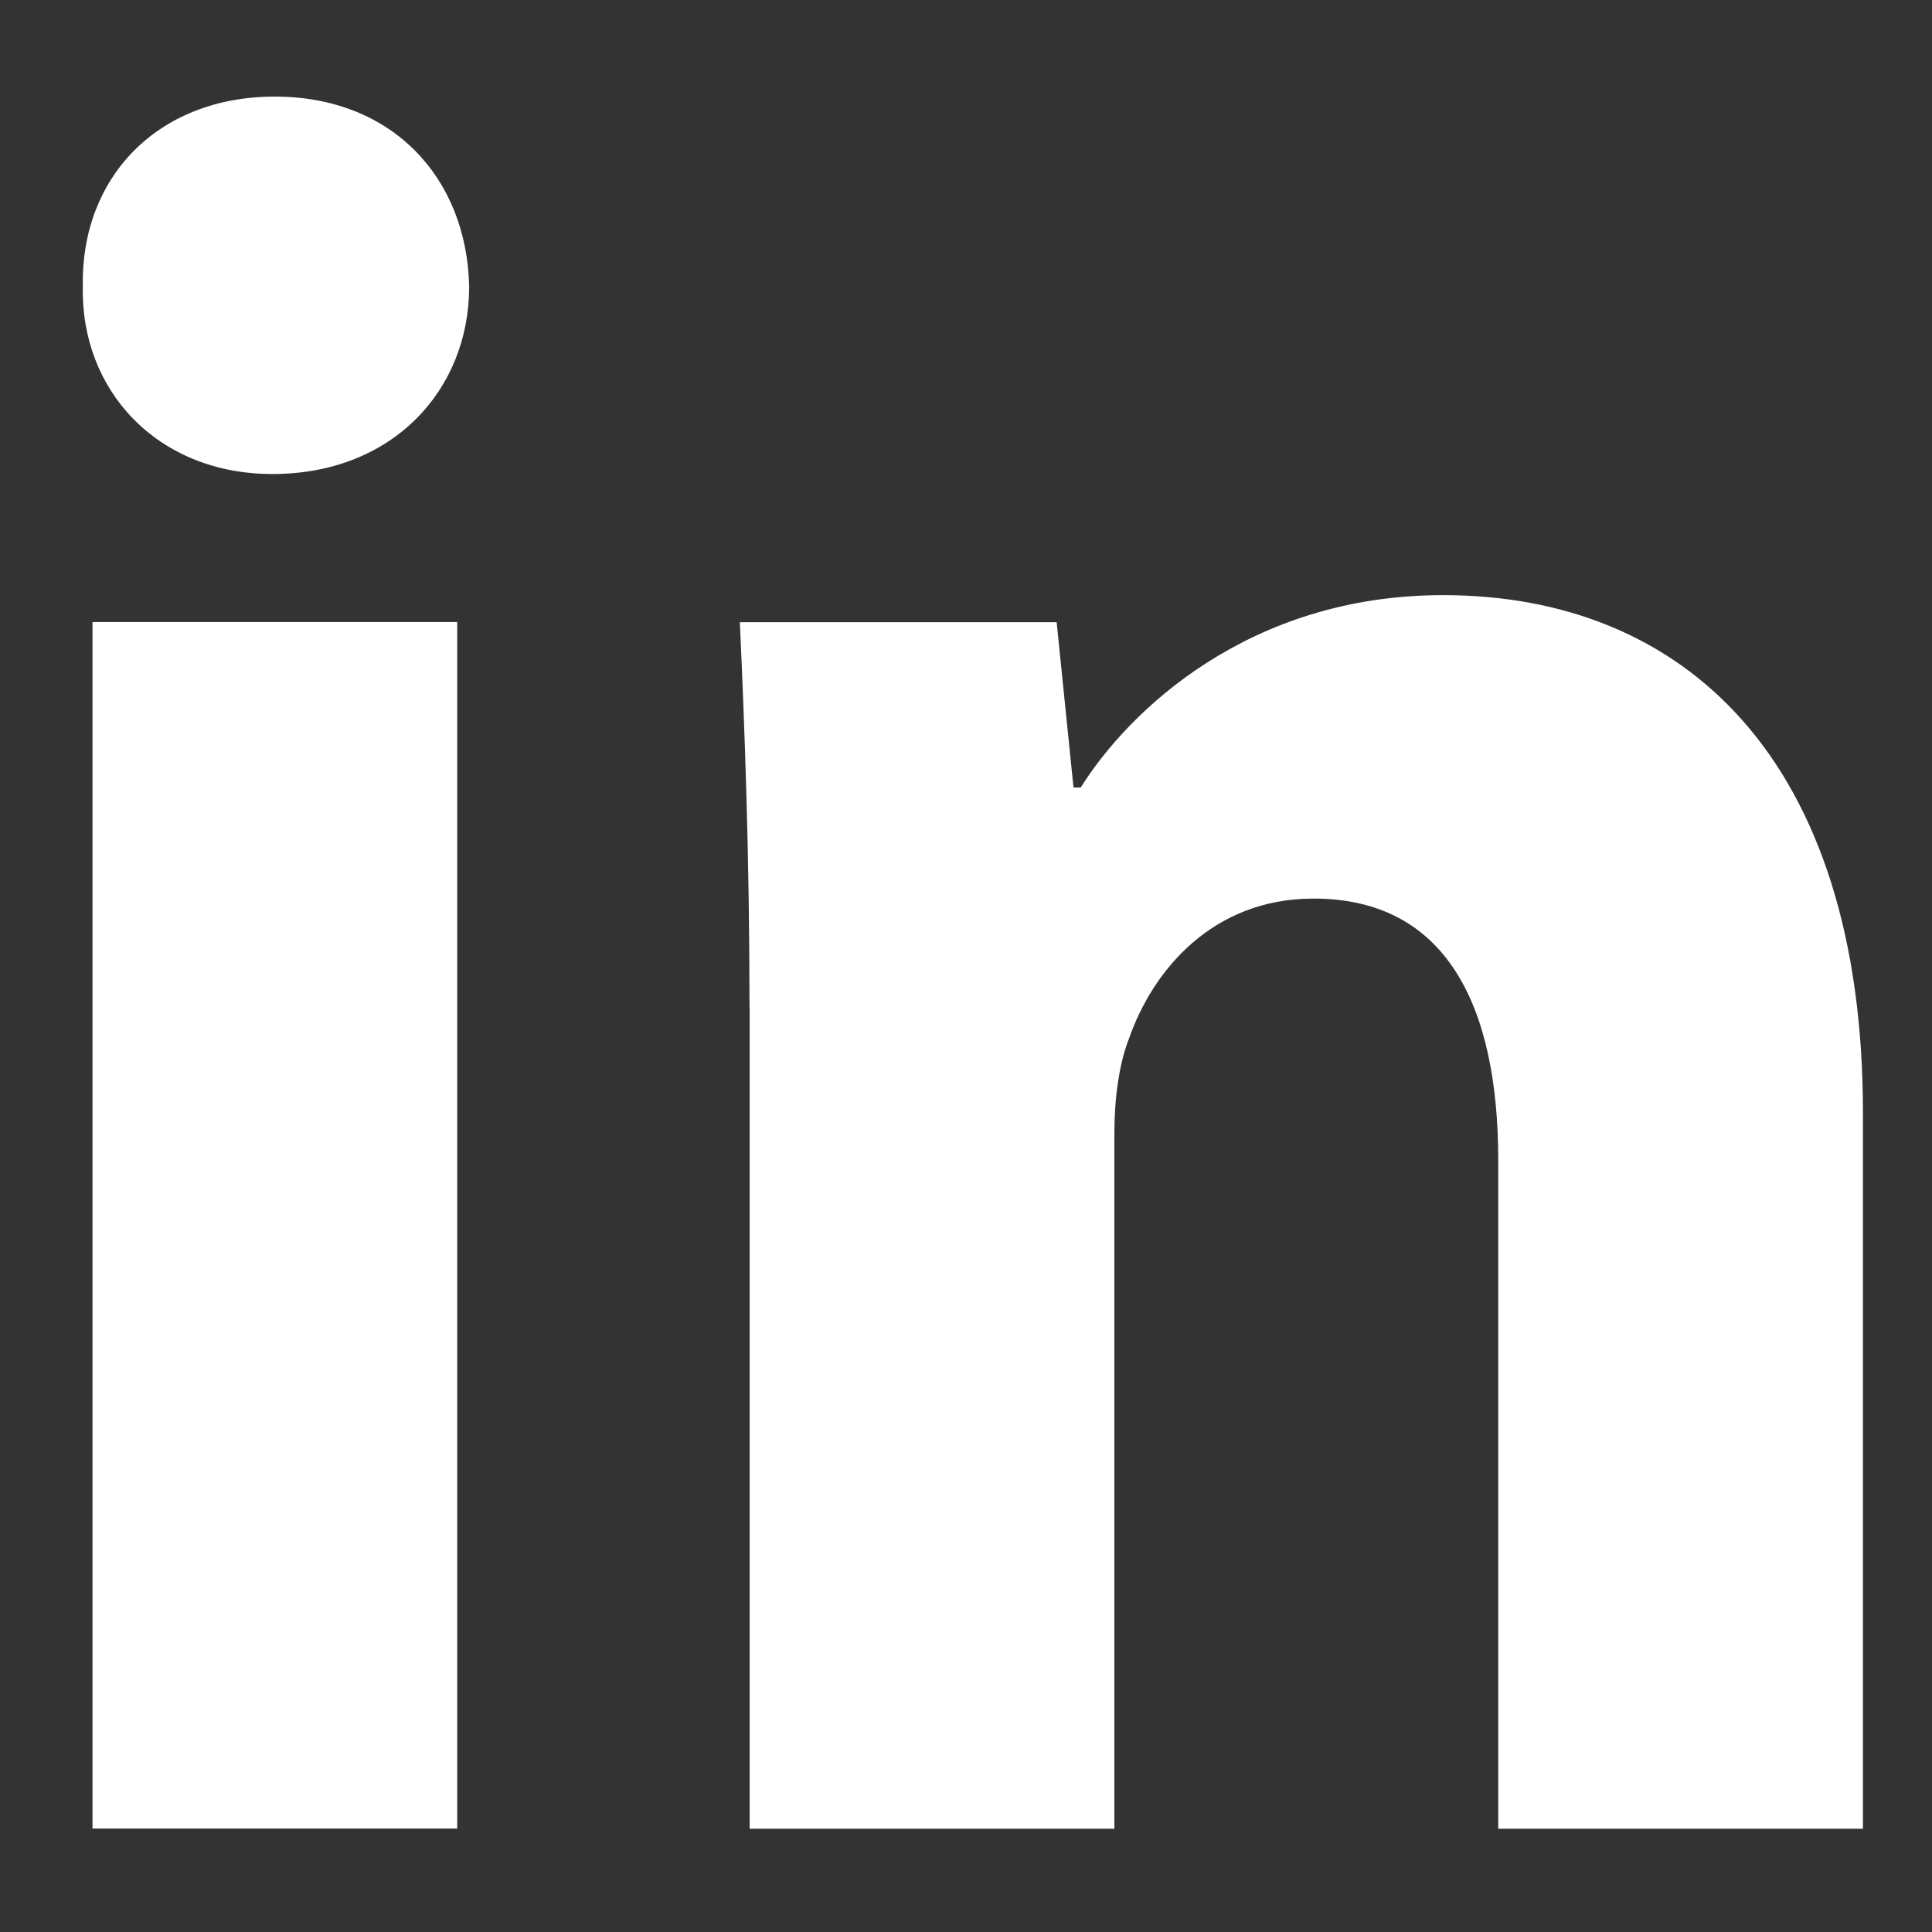
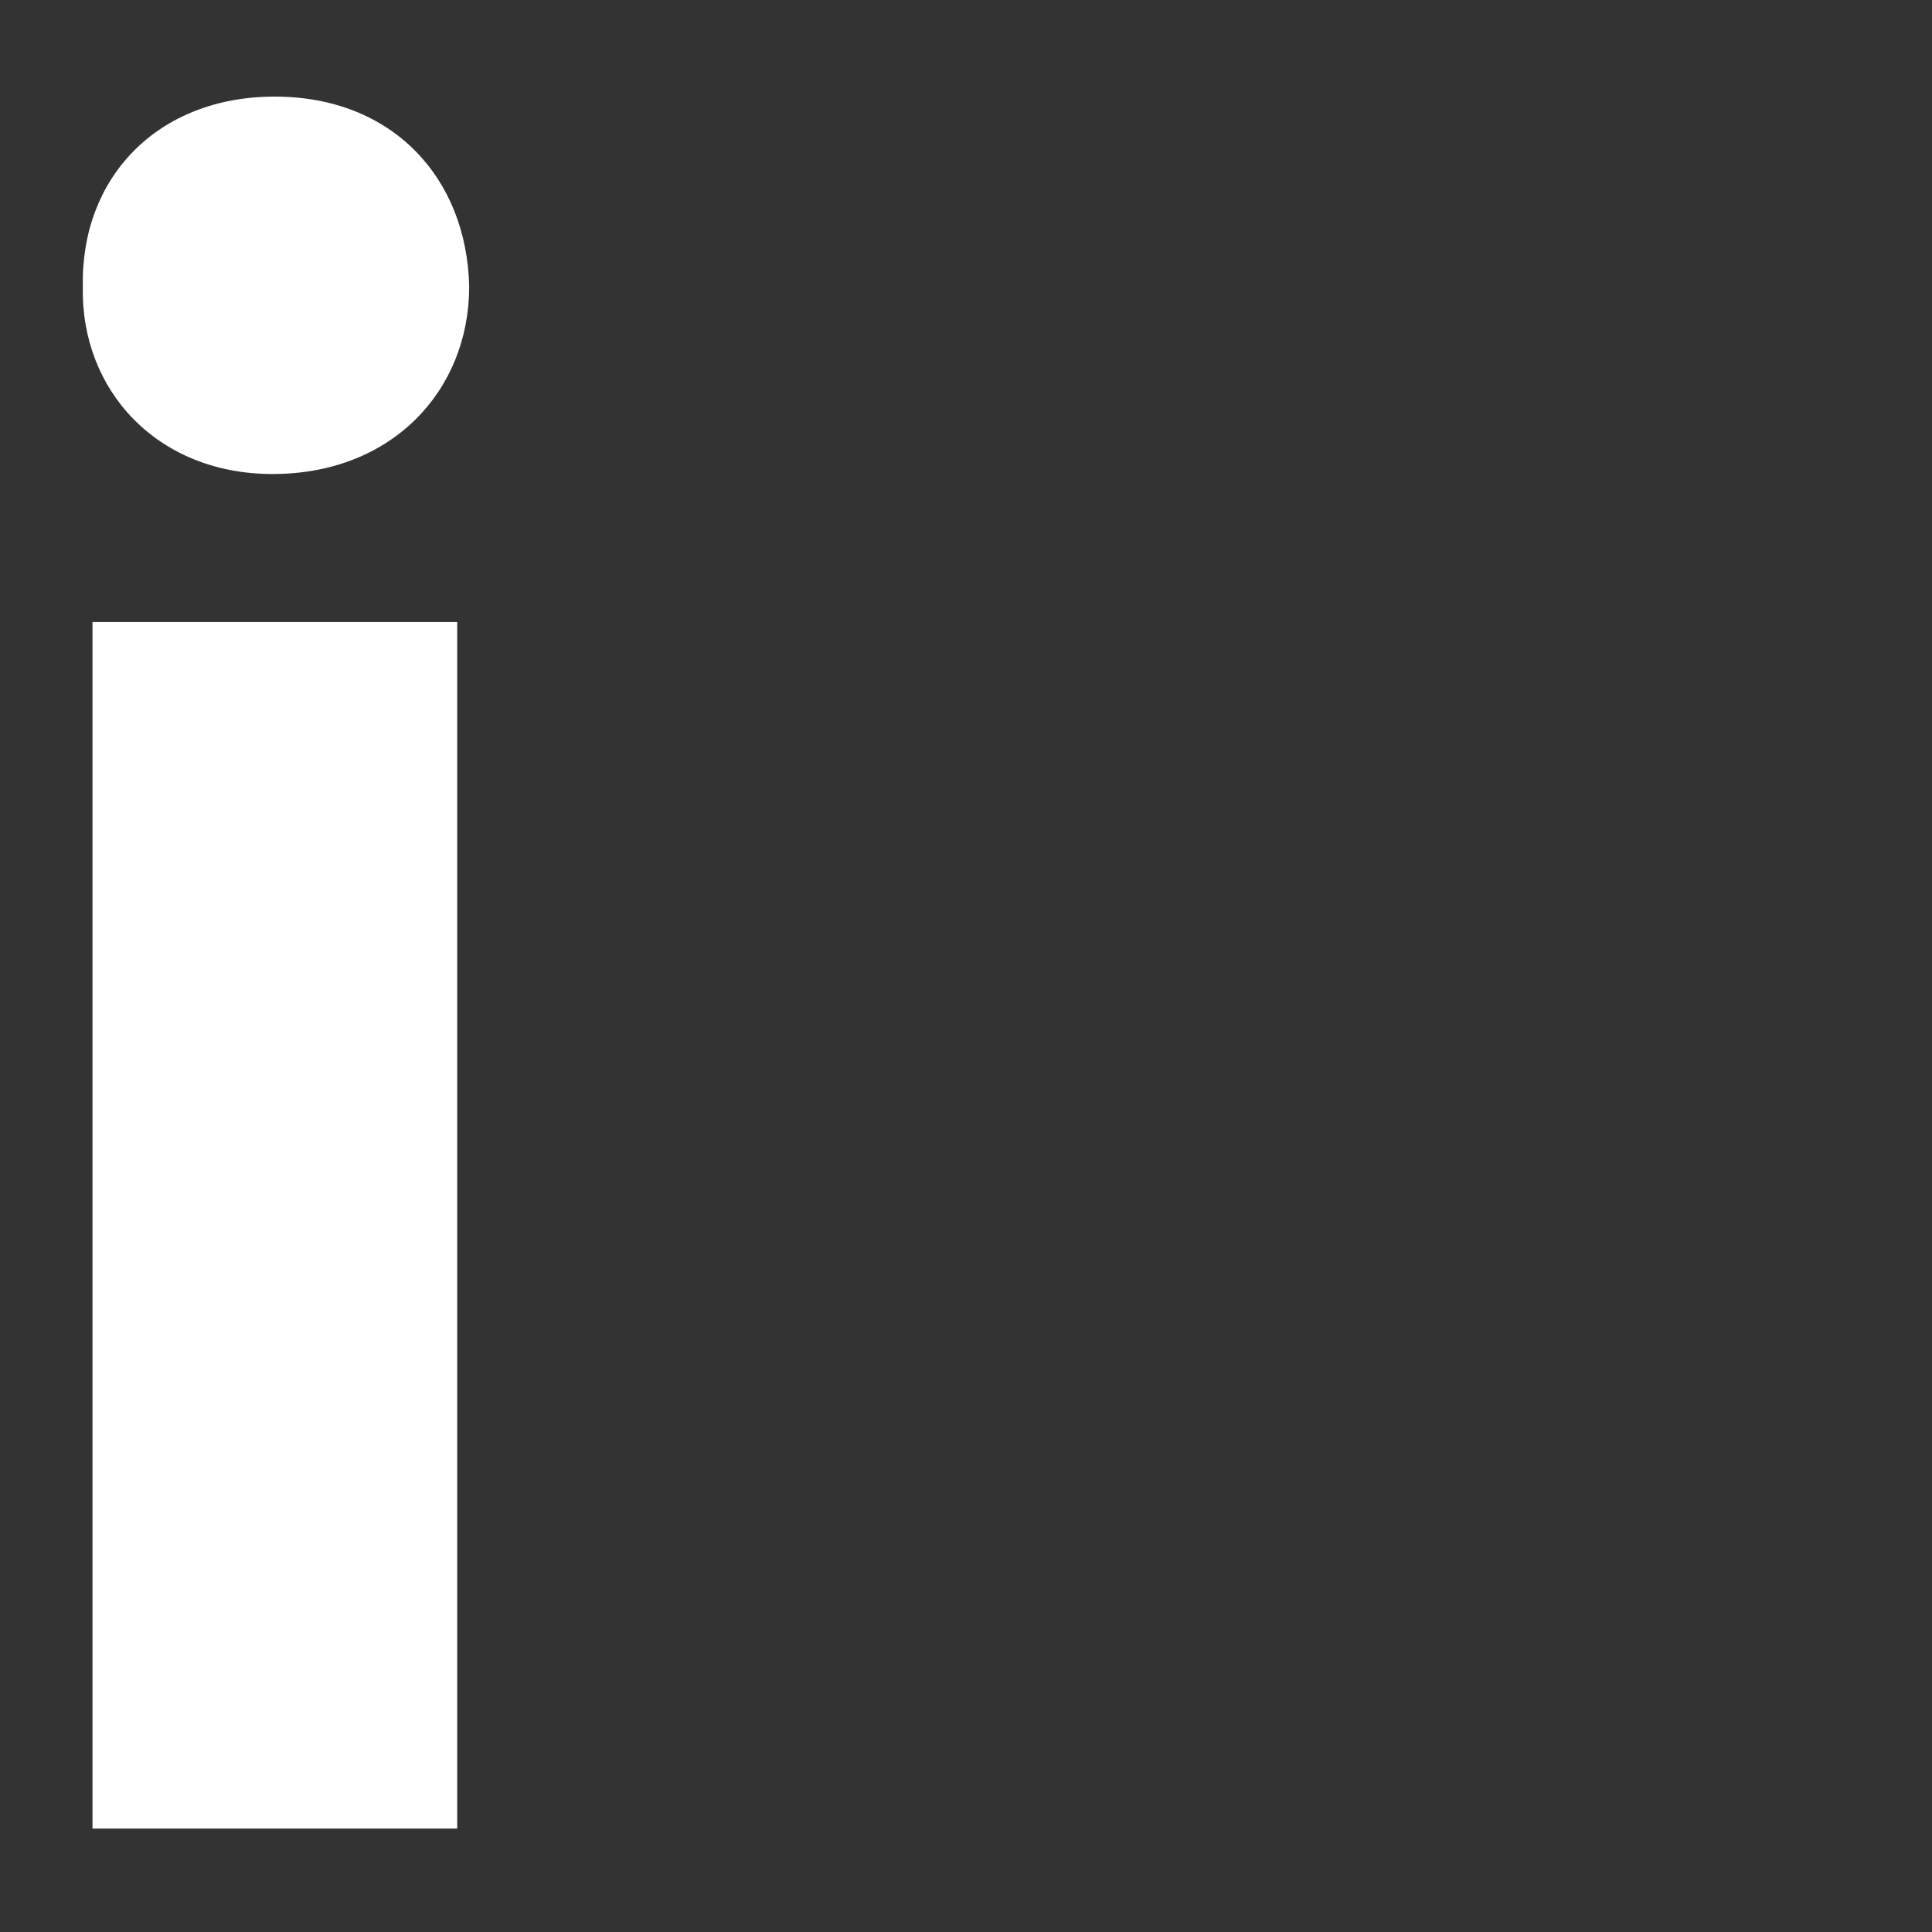
<svg xmlns="http://www.w3.org/2000/svg" width="140" height="140" viewBox="0 0 140 140" fill="none">
  <rect x="0" y="0" width="140" height="140" fill="#333333" stroke="none" />
  <path fill-rule="evenodd" clip-rule="evenodd" d="M33.998 20.768C33.998 28.274 28.439 34.349 19.745 34.349C11.391 34.349 5.832 28.274 6.004 20.768C5.832 12.898 11.391 7 19.912 7C28.438 7 33.831 12.898 33.998 20.768ZM6.703 132.508V45.078H33.132V132.503H6.703V132.508Z" fill="white" />
-   <path fill-rule="evenodd" clip-rule="evenodd" d="M54.312 72.979C54.312 62.074 53.963 52.777 53.613 45.088H76.569L77.79 57.066H78.311C81.79 51.522 90.483 43.126 104.568 43.126C121.955 43.126 134.997 54.927 134.997 80.662V132.519H108.568V84.067C108.568 72.796 104.746 65.114 95.182 65.114C87.875 65.114 83.532 70.298 81.795 75.3C81.096 77.091 80.752 79.59 80.752 82.099V132.519H54.323V72.979H54.312Z" fill="white" />
</svg>